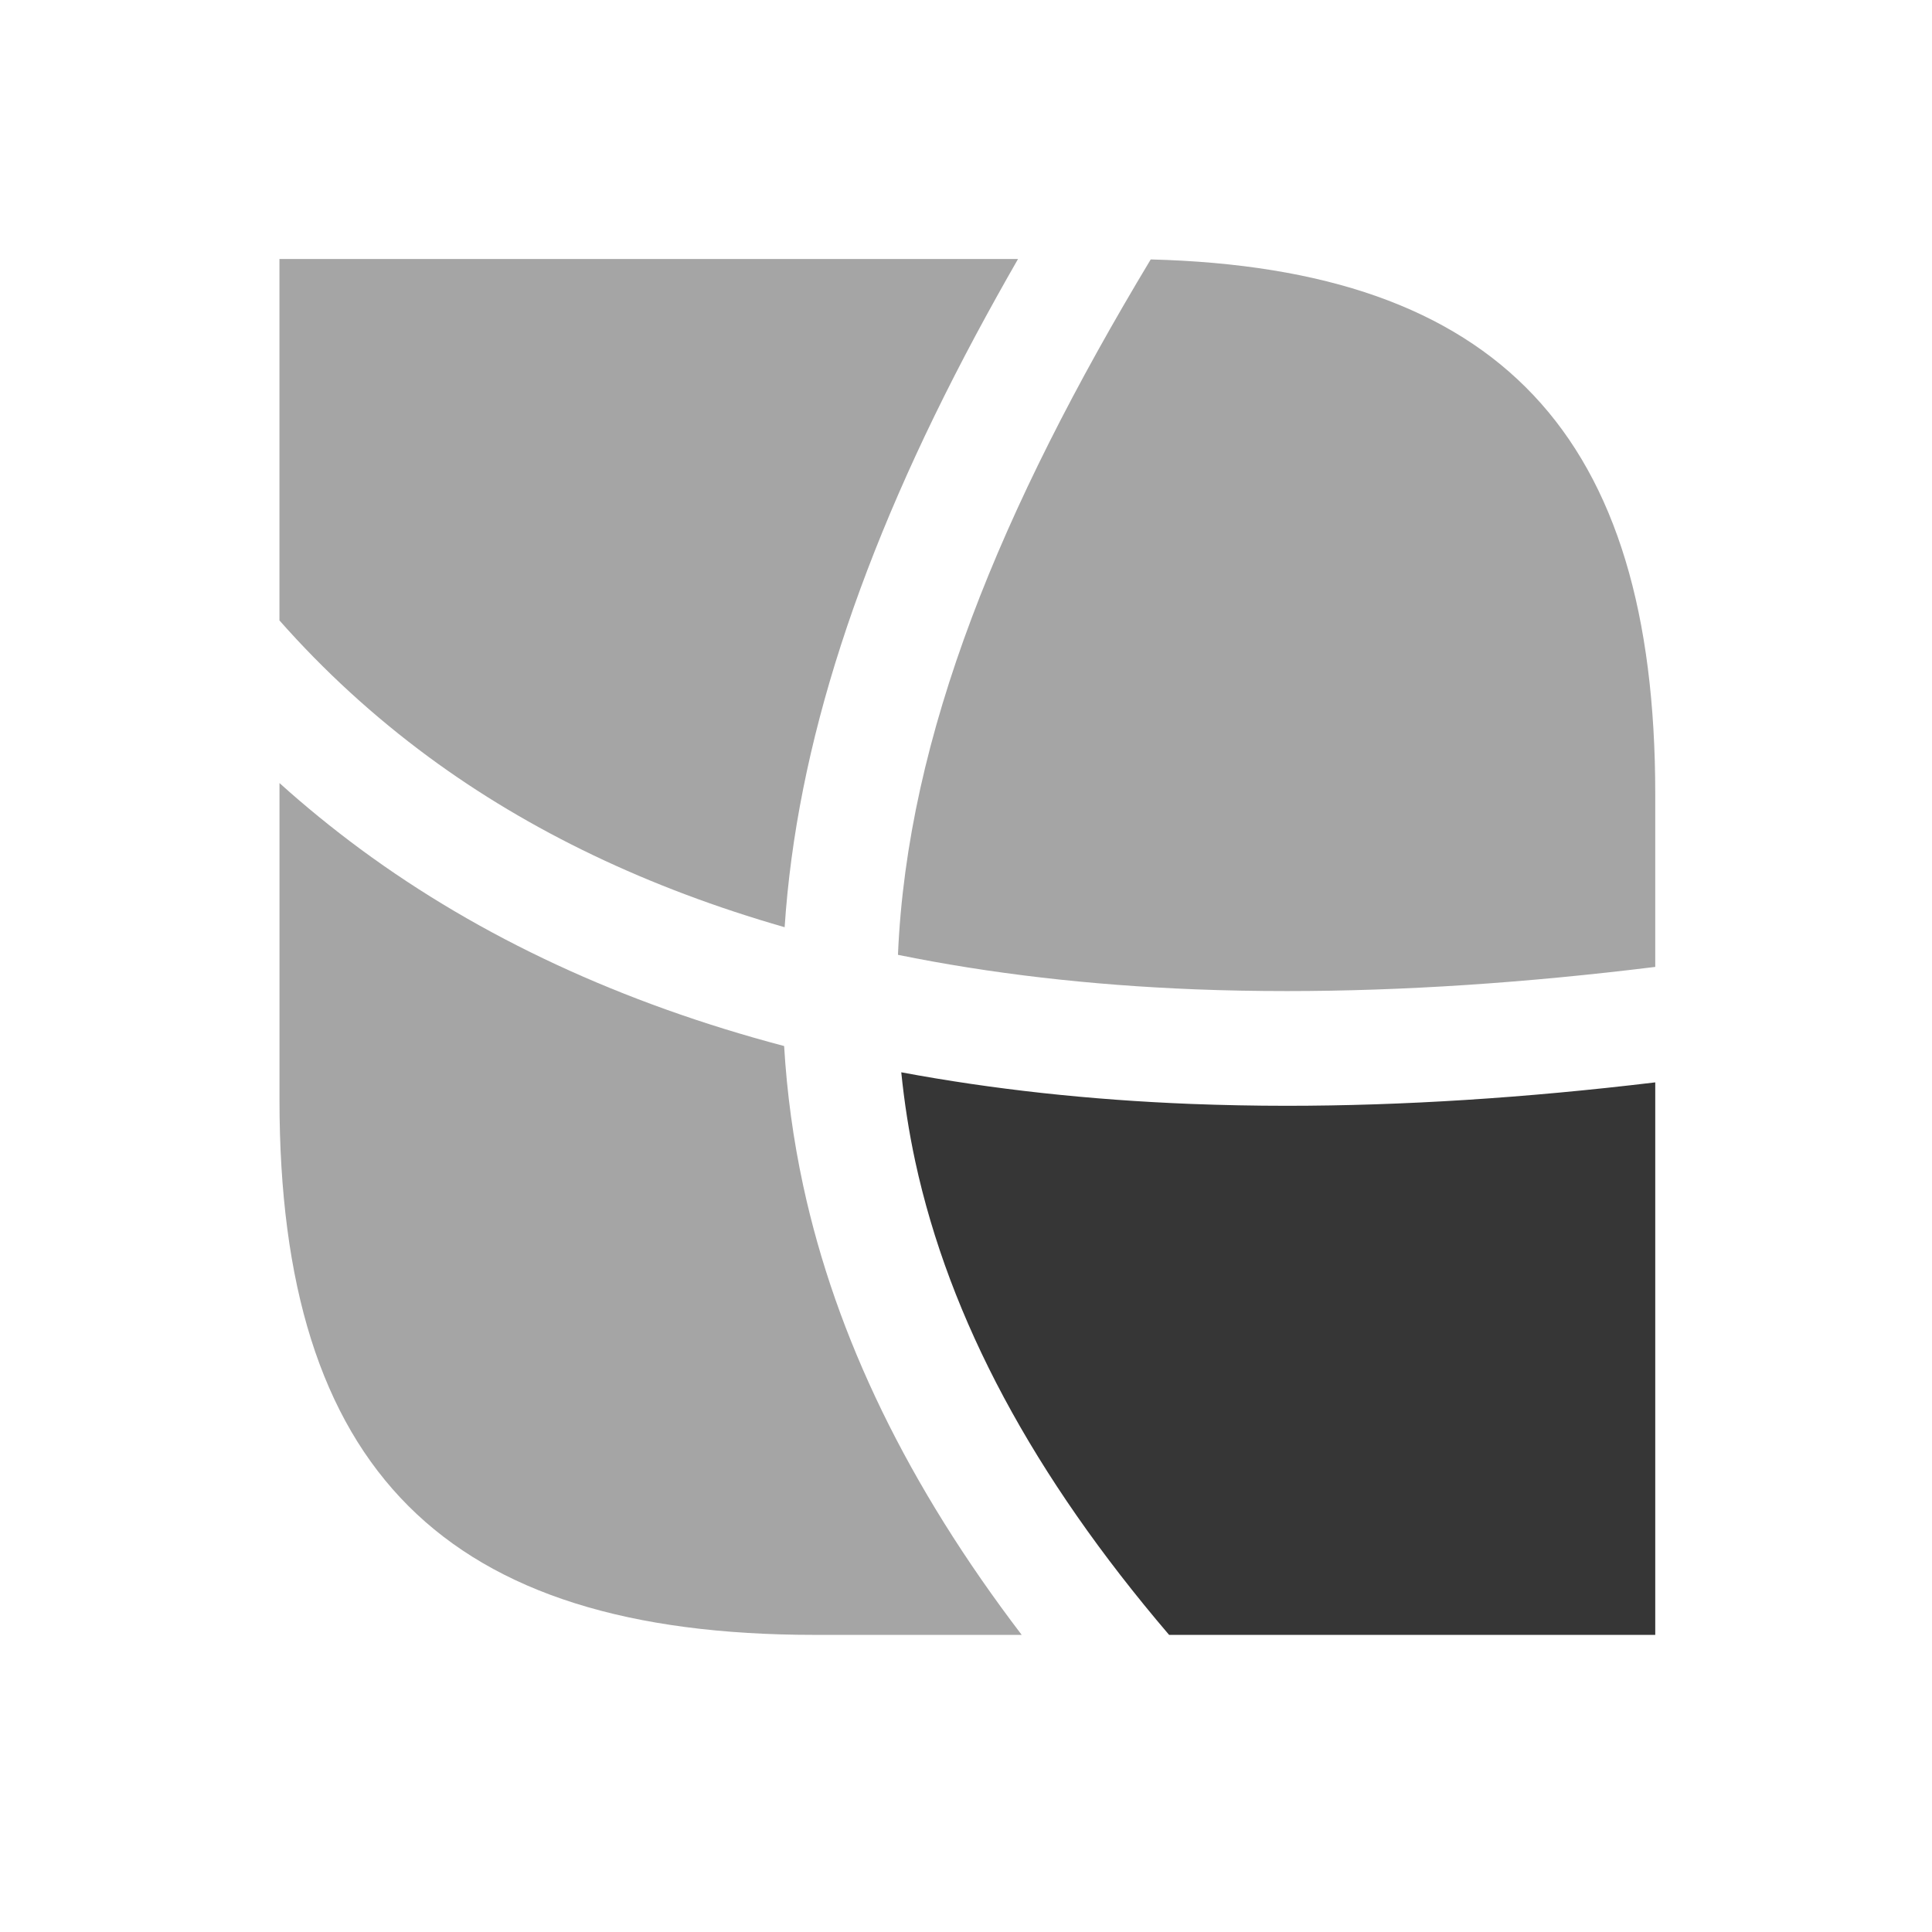
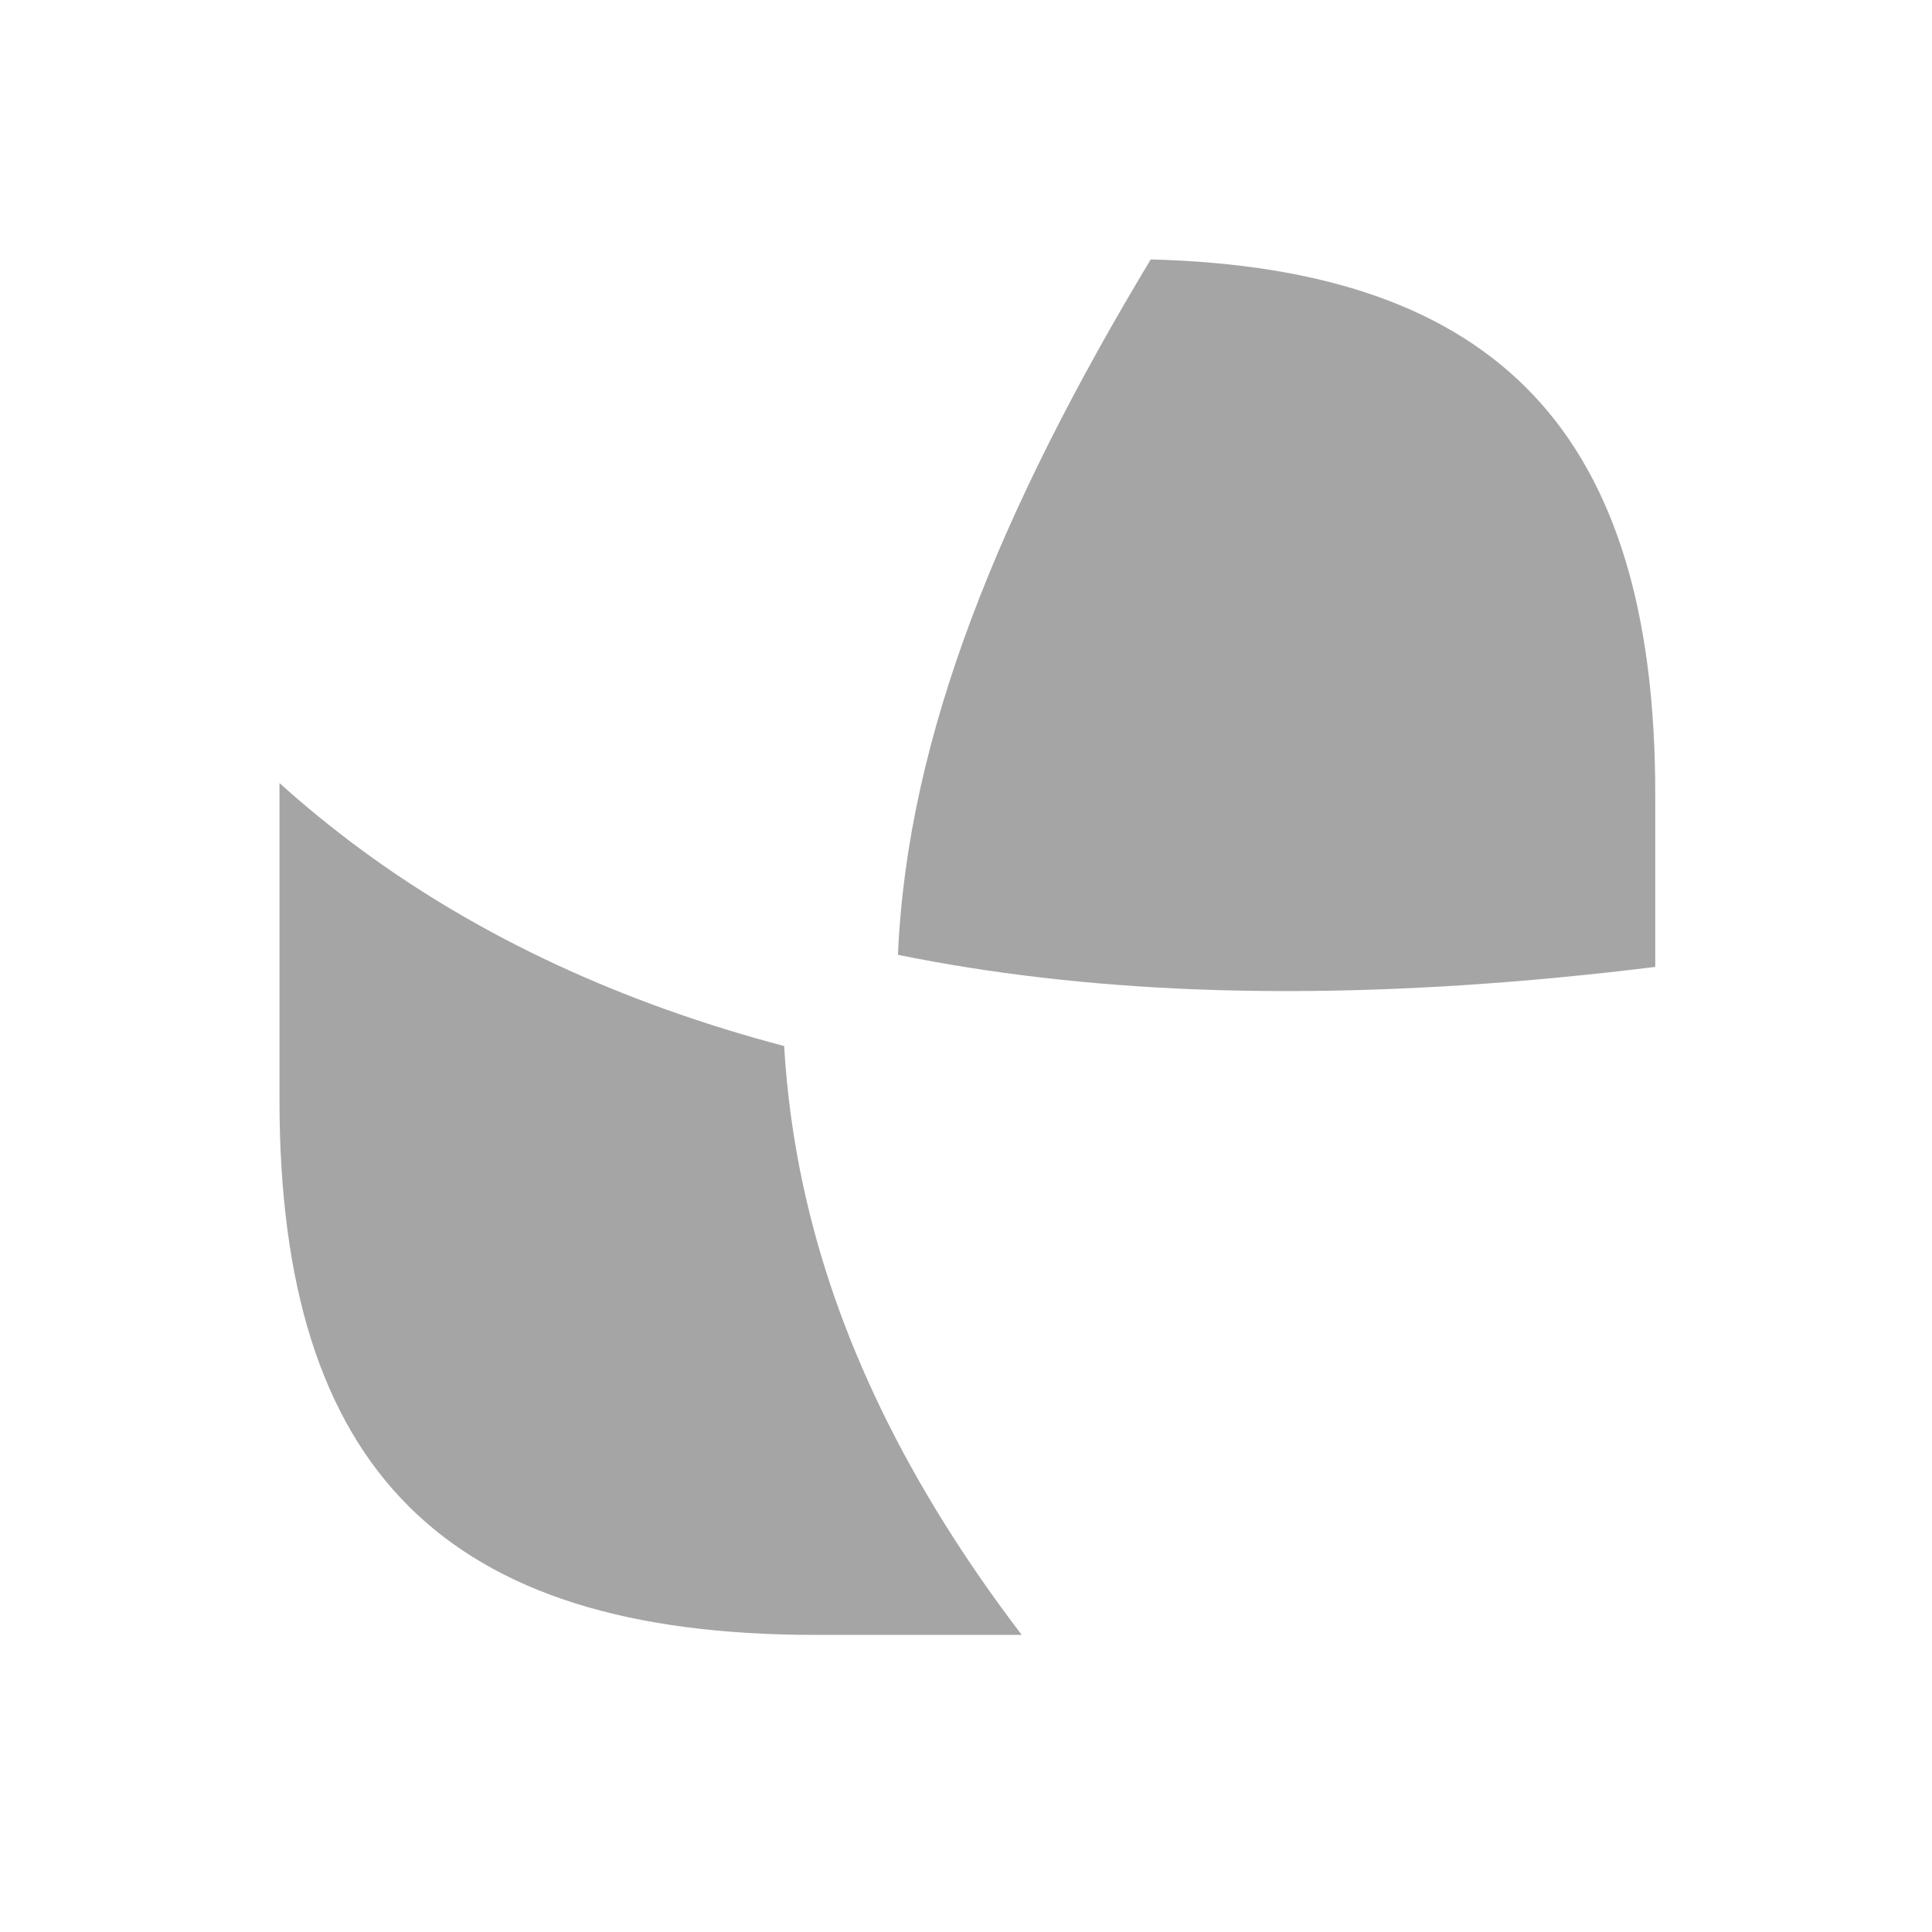
<svg xmlns="http://www.w3.org/2000/svg" version="1.1" id="Layer_1" x="0px" y="0px" width="283.465px" height="283.465px" viewBox="0 0 283.465 283.465" enable-background="new 0 0 283.465 283.465" xml:space="preserve">
  <g display="none">
    <path display="inline" d="M70.108,30.668c-0.465,0-0.824-0.143-1.08-0.43c-0.254-0.285-0.382-0.69-0.382-1.215   c0-0.536,0.129-0.951,0.388-1.244c0.259-0.293,0.628-0.439,1.106-0.439c0.153,0,0.309,0.018,0.463,0.05   c0.154,0.033,0.274,0.072,0.363,0.117l-0.149,0.413c-0.107-0.043-0.225-0.078-0.352-0.107c-0.128-0.026-0.239-0.041-0.338-0.041   c-0.651,0-0.979,0.416-0.979,1.248c0,0.395,0.079,0.696,0.239,0.907c0.157,0.211,0.395,0.316,0.707,0.316   c0.268,0,0.542-0.058,0.822-0.173v0.431C70.705,30.612,70.434,30.668,70.108,30.668z" />
    <path display="inline" d="M74.453,29.001c0,0.522-0.132,0.933-0.396,1.226c-0.265,0.295-0.628,0.441-1.093,0.441   c-0.287,0-0.543-0.066-0.766-0.202c-0.223-0.135-0.395-0.328-0.516-0.58c-0.121-0.252-0.183-0.547-0.183-0.885   c0-0.522,0.132-0.931,0.394-1.224c0.262-0.291,0.625-0.438,1.09-0.438c0.449,0,0.806,0.149,1.07,0.448   C74.318,28.086,74.453,28.491,74.453,29.001z M72.007,29.001c0,0.41,0.081,0.724,0.245,0.938s0.405,0.321,0.725,0.321   c0.318,0,0.56-0.104,0.726-0.321c0.164-0.213,0.247-0.525,0.247-0.938c0-0.408-0.083-0.718-0.247-0.931   c-0.166-0.211-0.409-0.317-0.73-0.317c-0.318,0-0.56,0.104-0.722,0.313S72.007,28.587,72.007,29.001z" />
    <path display="inline" d="M79.398,30.609v-2.09c0-0.256-0.055-0.446-0.164-0.574c-0.109-0.129-0.279-0.192-0.51-0.192   c-0.304,0-0.526,0.087-0.671,0.261c-0.146,0.174-0.218,0.441-0.218,0.803v1.794H77.35v-2.089c0-0.257-0.056-0.447-0.164-0.575   c-0.109-0.128-0.28-0.192-0.513-0.192c-0.306,0-0.528,0.092-0.67,0.274c-0.143,0.183-0.213,0.48-0.213,0.896v1.686h-0.485v-3.212   h0.396l0.079,0.439h0.023c0.092-0.156,0.221-0.277,0.389-0.366c0.166-0.088,0.354-0.132,0.561-0.132   c0.502,0,0.83,0.182,0.984,0.545h0.023c0.096-0.168,0.233-0.301,0.416-0.397c0.182-0.098,0.389-0.146,0.621-0.146   c0.362,0,0.635,0.095,0.815,0.279c0.18,0.188,0.271,0.485,0.271,0.896v2.096h-0.486L79.398,30.609L79.398,30.609z" />
    <path display="inline" d="M82.38,30.668c-0.209,0-0.398-0.039-0.572-0.115c-0.172-0.076-0.317-0.195-0.436-0.354h-0.035   c0.023,0.188,0.035,0.365,0.035,0.533v1.32h-0.485v-4.652h0.396l0.067,0.439h0.022c0.125-0.176,0.271-0.303,0.438-0.381   s0.355-0.117,0.57-0.117c0.427,0,0.756,0.146,0.985,0.438c0.232,0.291,0.348,0.699,0.348,1.225c0,0.527-0.117,0.938-0.354,1.229   C83.122,30.523,82.799,30.668,82.38,30.668z M82.31,27.753c-0.328,0-0.565,0.091-0.712,0.272s-0.223,0.471-0.227,0.867V29   c0,0.451,0.075,0.773,0.227,0.968c0.149,0.195,0.392,0.292,0.724,0.292c0.277,0,0.494-0.111,0.651-0.337   c0.156-0.225,0.235-0.534,0.235-0.929c0-0.4-0.079-0.708-0.235-0.921C82.816,27.859,82.595,27.753,82.31,27.753z" />
-     <path display="inline" d="M85.05,30.609h-0.486v-4.56h0.486V30.609z" />
    <path display="inline" d="M86.04,26.528c0-0.111,0.027-0.192,0.082-0.245c0.056-0.051,0.123-0.077,0.205-0.077   c0.078,0,0.146,0.026,0.202,0.079c0.056,0.053,0.085,0.134,0.085,0.243c0,0.108-0.028,0.19-0.085,0.245   c-0.057,0.054-0.124,0.08-0.202,0.08c-0.082,0-0.149-0.026-0.205-0.08C86.067,26.719,86.04,26.638,86.04,26.528z M86.567,30.609   h-0.486v-3.211h0.486V30.609z" />
    <path display="inline" d="M89.573,30.609l-0.097-0.457h-0.023c-0.16,0.201-0.319,0.338-0.479,0.408   c-0.16,0.07-0.357,0.106-0.597,0.106c-0.317,0-0.567-0.082-0.748-0.246c-0.182-0.164-0.271-0.397-0.271-0.7   c0-0.646,0.519-0.988,1.556-1.02l0.545-0.018v-0.199c0-0.252-0.054-0.438-0.163-0.559c-0.106-0.121-0.28-0.181-0.52-0.181   c-0.268,0-0.57,0.082-0.908,0.246l-0.148-0.372c0.157-0.086,0.331-0.153,0.521-0.202c0.188-0.049,0.377-0.073,0.566-0.073   c0.383,0,0.666,0.085,0.852,0.255c0.185,0.171,0.276,0.442,0.276,0.817v2.191h-0.362V30.609z M88.474,30.268   c0.303,0,0.54-0.084,0.714-0.25c0.172-0.166,0.259-0.397,0.259-0.696v-0.29l-0.486,0.021c-0.387,0.015-0.666,0.074-0.837,0.181   s-0.256,0.271-0.256,0.496c0,0.177,0.053,0.311,0.16,0.401C88.134,30.221,88.283,30.268,88.474,30.268z" />
    <path display="inline" d="M93.133,30.609v-2.077c0-0.263-0.061-0.457-0.18-0.586c-0.119-0.13-0.306-0.193-0.56-0.193   c-0.336,0-0.582,0.091-0.738,0.272c-0.156,0.181-0.234,0.48-0.234,0.898v1.686h-0.485v-3.211h0.396l0.079,0.438h0.023   c0.1-0.158,0.239-0.28,0.419-0.367c0.18-0.087,0.38-0.131,0.601-0.131c0.388,0,0.679,0.095,0.873,0.279   c0.195,0.188,0.293,0.485,0.293,0.896v2.096H93.133z" />
    <path display="inline" d="M95.901,30.668c-0.465,0-0.824-0.143-1.08-0.43c-0.254-0.285-0.382-0.69-0.382-1.215   c0-0.536,0.129-0.951,0.388-1.244c0.259-0.293,0.628-0.439,1.106-0.439c0.153,0,0.309,0.018,0.463,0.05   c0.154,0.033,0.274,0.072,0.363,0.117L96.61,27.92c-0.107-0.043-0.225-0.078-0.352-0.107c-0.127-0.026-0.239-0.041-0.338-0.041   c-0.651,0-0.979,0.416-0.979,1.248c0,0.395,0.079,0.696,0.239,0.907c0.158,0.211,0.395,0.316,0.707,0.316   c0.268,0,0.542-0.058,0.822-0.173v0.431C96.498,30.612,96.227,30.668,95.901,30.668z" />
    <path display="inline" d="M98.831,30.668c-0.475,0-0.85-0.145-1.123-0.434c-0.274-0.289-0.412-0.69-0.412-1.204   c0-0.52,0.128-0.929,0.384-1.233c0.254-0.305,0.597-0.457,1.025-0.457c0.402,0,0.722,0.133,0.955,0.396   c0.234,0.266,0.353,0.613,0.353,1.048v0.308h-2.212c0.01,0.377,0.104,0.663,0.284,0.858c0.182,0.194,0.437,0.293,0.765,0.293   c0.346,0,0.688-0.072,1.024-0.218v0.435c-0.172,0.074-0.335,0.128-0.487,0.159C99.232,30.652,99.047,30.668,98.831,30.668z    M98.699,27.747c-0.258,0-0.464,0.084-0.616,0.252c-0.153,0.168-0.243,0.399-0.271,0.697h1.679c0-0.308-0.067-0.541-0.205-0.704   C99.149,27.829,98.953,27.747,98.699,27.747z" />
    <path display="inline" d="M104.47,29.732c0,0.3-0.111,0.529-0.334,0.691c-0.224,0.162-0.535,0.243-0.938,0.243   c-0.426,0-0.758-0.067-0.996-0.202v-0.451c0.154,0.078,0.319,0.141,0.497,0.186c0.176,0.045,0.347,0.066,0.511,0.066   c0.255,0,0.449-0.039,0.586-0.121c0.138-0.08,0.205-0.205,0.205-0.371c0-0.125-0.054-0.23-0.163-0.32   c-0.106-0.088-0.318-0.193-0.634-0.314c-0.299-0.11-0.511-0.208-0.638-0.291c-0.125-0.083-0.219-0.178-0.281-0.283   c-0.061-0.104-0.092-0.23-0.092-0.377c0-0.263,0.106-0.469,0.319-0.621c0.213-0.149,0.505-0.227,0.876-0.227   c0.346,0,0.684,0.07,1.014,0.211l-0.173,0.396c-0.322-0.133-0.614-0.199-0.876-0.199c-0.23,0-0.404,0.036-0.521,0.107   c-0.116,0.072-0.176,0.173-0.176,0.3c0,0.086,0.021,0.159,0.066,0.22c0.043,0.061,0.113,0.118,0.212,0.173   c0.098,0.056,0.285,0.134,0.563,0.237c0.381,0.139,0.639,0.277,0.772,0.419C104.403,29.344,104.47,29.521,104.47,29.732z" />
    <path display="inline" d="M108.033,29.001c0,0.522-0.132,0.933-0.396,1.226c-0.265,0.295-0.628,0.441-1.094,0.441   c-0.286,0-0.542-0.066-0.765-0.202c-0.223-0.135-0.395-0.328-0.516-0.58c-0.121-0.252-0.183-0.547-0.183-0.885   c0-0.522,0.131-0.931,0.394-1.224c0.262-0.291,0.625-0.438,1.09-0.438c0.449,0,0.806,0.149,1.07,0.448   C107.898,28.086,108.033,28.491,108.033,29.001z M105.586,29.001c0,0.41,0.082,0.724,0.246,0.938s0.405,0.321,0.725,0.321   c0.318,0,0.56-0.104,0.726-0.321c0.164-0.213,0.247-0.525,0.247-0.938c0-0.408-0.083-0.718-0.247-0.931   c-0.166-0.211-0.409-0.317-0.73-0.317c-0.318,0-0.56,0.104-0.722,0.313S105.586,28.587,105.586,29.001z" />
    <path display="inline" d="M109.372,30.609h-0.485v-4.56h0.485V30.609z" />
    <path display="inline" d="M110.86,27.398v2.082c0,0.263,0.06,0.457,0.179,0.586c0.119,0.13,0.307,0.193,0.561,0.193   c0.336,0,0.582-0.092,0.735-0.274c0.156-0.185,0.233-0.483,0.233-0.899v-1.688h0.486v3.211h-0.401l-0.07-0.432h-0.025   c-0.101,0.158-0.238,0.279-0.415,0.363c-0.177,0.084-0.378,0.126-0.604,0.126c-0.391,0-0.684-0.093-0.878-0.278   c-0.193-0.185-0.291-0.481-0.291-0.891v-2.102h0.491L110.86,27.398L110.86,27.398z" />
-     <path display="inline" d="M115.123,30.268c0.086,0,0.169-0.007,0.249-0.02c0.08-0.013,0.145-0.026,0.19-0.04v0.372   c-0.053,0.025-0.13,0.046-0.233,0.063c-0.102,0.018-0.193,0.025-0.275,0.025c-0.621,0-0.933-0.327-0.933-0.98v-1.91h-0.46v-0.234   l0.46-0.202l0.205-0.686h0.281v0.743h0.932v0.379h-0.932v1.89c0,0.193,0.046,0.342,0.138,0.445   C114.837,30.215,114.962,30.268,115.123,30.268z" />
    <path display="inline" d="M116.163,26.528c0-0.111,0.027-0.192,0.082-0.245c0.056-0.051,0.123-0.077,0.205-0.077   c0.078,0,0.146,0.026,0.202,0.079c0.056,0.053,0.085,0.134,0.085,0.243c0,0.108-0.028,0.19-0.085,0.245   c-0.057,0.054-0.124,0.08-0.202,0.08c-0.082,0-0.149-0.026-0.205-0.08C116.19,26.719,116.163,26.638,116.163,26.528z    M116.69,30.609h-0.486v-3.211h0.486V30.609z" />
    <path display="inline" d="M120.493,29.001c0,0.522-0.132,0.933-0.396,1.226c-0.265,0.295-0.628,0.441-1.094,0.441   c-0.286,0-0.542-0.066-0.765-0.202c-0.223-0.135-0.395-0.328-0.516-0.58c-0.121-0.252-0.183-0.547-0.183-0.885   c0-0.522,0.131-0.931,0.394-1.224c0.262-0.291,0.625-0.438,1.09-0.438c0.449,0,0.806,0.149,1.071,0.448   C120.36,28.087,120.493,28.491,120.493,29.001z M118.046,29.001c0,0.41,0.082,0.724,0.246,0.938s0.405,0.321,0.725,0.321   c0.318,0,0.56-0.104,0.725-0.321c0.165-0.213,0.248-0.525,0.248-0.938c0-0.408-0.083-0.718-0.248-0.931   c-0.165-0.211-0.408-0.317-0.729-0.317c-0.318,0-0.56,0.104-0.722,0.313S118.046,28.587,118.046,29.001z" />
    <path display="inline" d="M123.542,30.609v-2.077c0-0.263-0.06-0.457-0.179-0.586c-0.119-0.13-0.306-0.193-0.56-0.193   c-0.336,0-0.582,0.091-0.738,0.272c-0.156,0.181-0.234,0.48-0.234,0.898v1.686h-0.485v-3.211h0.396l0.079,0.438h0.023   c0.1-0.158,0.238-0.28,0.419-0.367c0.18-0.087,0.38-0.131,0.601-0.131c0.387,0,0.678,0.095,0.873,0.279   c0.195,0.188,0.293,0.485,0.293,0.896v2.096H123.542z" />
    <path display="inline" d="M127.099,29.732c0,0.3-0.111,0.529-0.334,0.691c-0.224,0.162-0.535,0.243-0.938,0.243   c-0.426,0-0.758-0.067-0.996-0.202v-0.451c0.154,0.078,0.319,0.141,0.497,0.186c0.176,0.045,0.348,0.066,0.512,0.066   c0.254,0,0.448-0.039,0.586-0.121c0.137-0.08,0.204-0.205,0.204-0.371c0-0.125-0.054-0.23-0.162-0.32   c-0.107-0.088-0.319-0.193-0.635-0.314c-0.299-0.11-0.511-0.208-0.638-0.291c-0.125-0.083-0.219-0.178-0.281-0.283   c-0.061-0.104-0.092-0.23-0.092-0.377c0-0.263,0.106-0.469,0.319-0.621c0.213-0.149,0.505-0.227,0.876-0.227   c0.346,0,0.684,0.07,1.014,0.211l-0.173,0.396c-0.322-0.133-0.614-0.199-0.876-0.199c-0.23,0-0.404,0.036-0.521,0.107   c-0.116,0.072-0.176,0.173-0.176,0.3c0,0.086,0.021,0.159,0.066,0.22c0.043,0.061,0.114,0.118,0.212,0.173   c0.098,0.056,0.285,0.134,0.563,0.237c0.382,0.139,0.639,0.277,0.772,0.419C127.032,29.344,127.099,29.521,127.099,29.732z" />
  </g>
  <g>
    <g>
      <g>
        <path fill="#A5A5A5" d="M175.432,145.159c4.381,0.171,8.863,0.253,13.408,0.253c16.9,0,34.93-1.191,54.02-3.546v-25.367     c0-52.726-22.924-77.12-74.025-78.435c-21.979,36.511-35.723,69.787-37.085,102.03     C145.328,142.859,159.894,144.549,175.432,145.159z" />
      </g>
      <g>
-         <path fill="#363636" d="M188.793,162.243c-4.758,0-9.434-0.097-14.025-0.272c-14.99-0.59-29.173-2.15-42.534-4.642     c0.445,4.374,1.116,8.733,2.054,13.087c5.017,23.164,17.283,46.08,37.242,69.455h71.33v-81.064     C223.811,161.094,205.775,162.243,188.793,162.243z" />
-       </g>
+         </g>
      <path fill="#A5A5A5" d="M117.847,173.969c-1.458-6.757-2.389-13.574-2.799-20.494c-23.779-6.283-44.56-15.92-62.124-28.864    c-4.148-3.063-8.118-6.294-11.917-9.72v46.476c0,54.238,24.258,78.504,78.503,78.504h30.396    C133.234,218.008,122.645,196.193,117.847,173.969z" />
-       <path fill="#A5A5A5" d="M62.89,111.061c14.812,10.914,32.274,19.254,52.233,24.98c1.759-26.599,10.972-54.97,28.05-86.891    c1.979-3.686,4.045-7.409,6.194-11.15H41v53.03C47.551,98.446,54.847,105.13,62.89,111.061z" />
    </g>
  </g>
</svg>